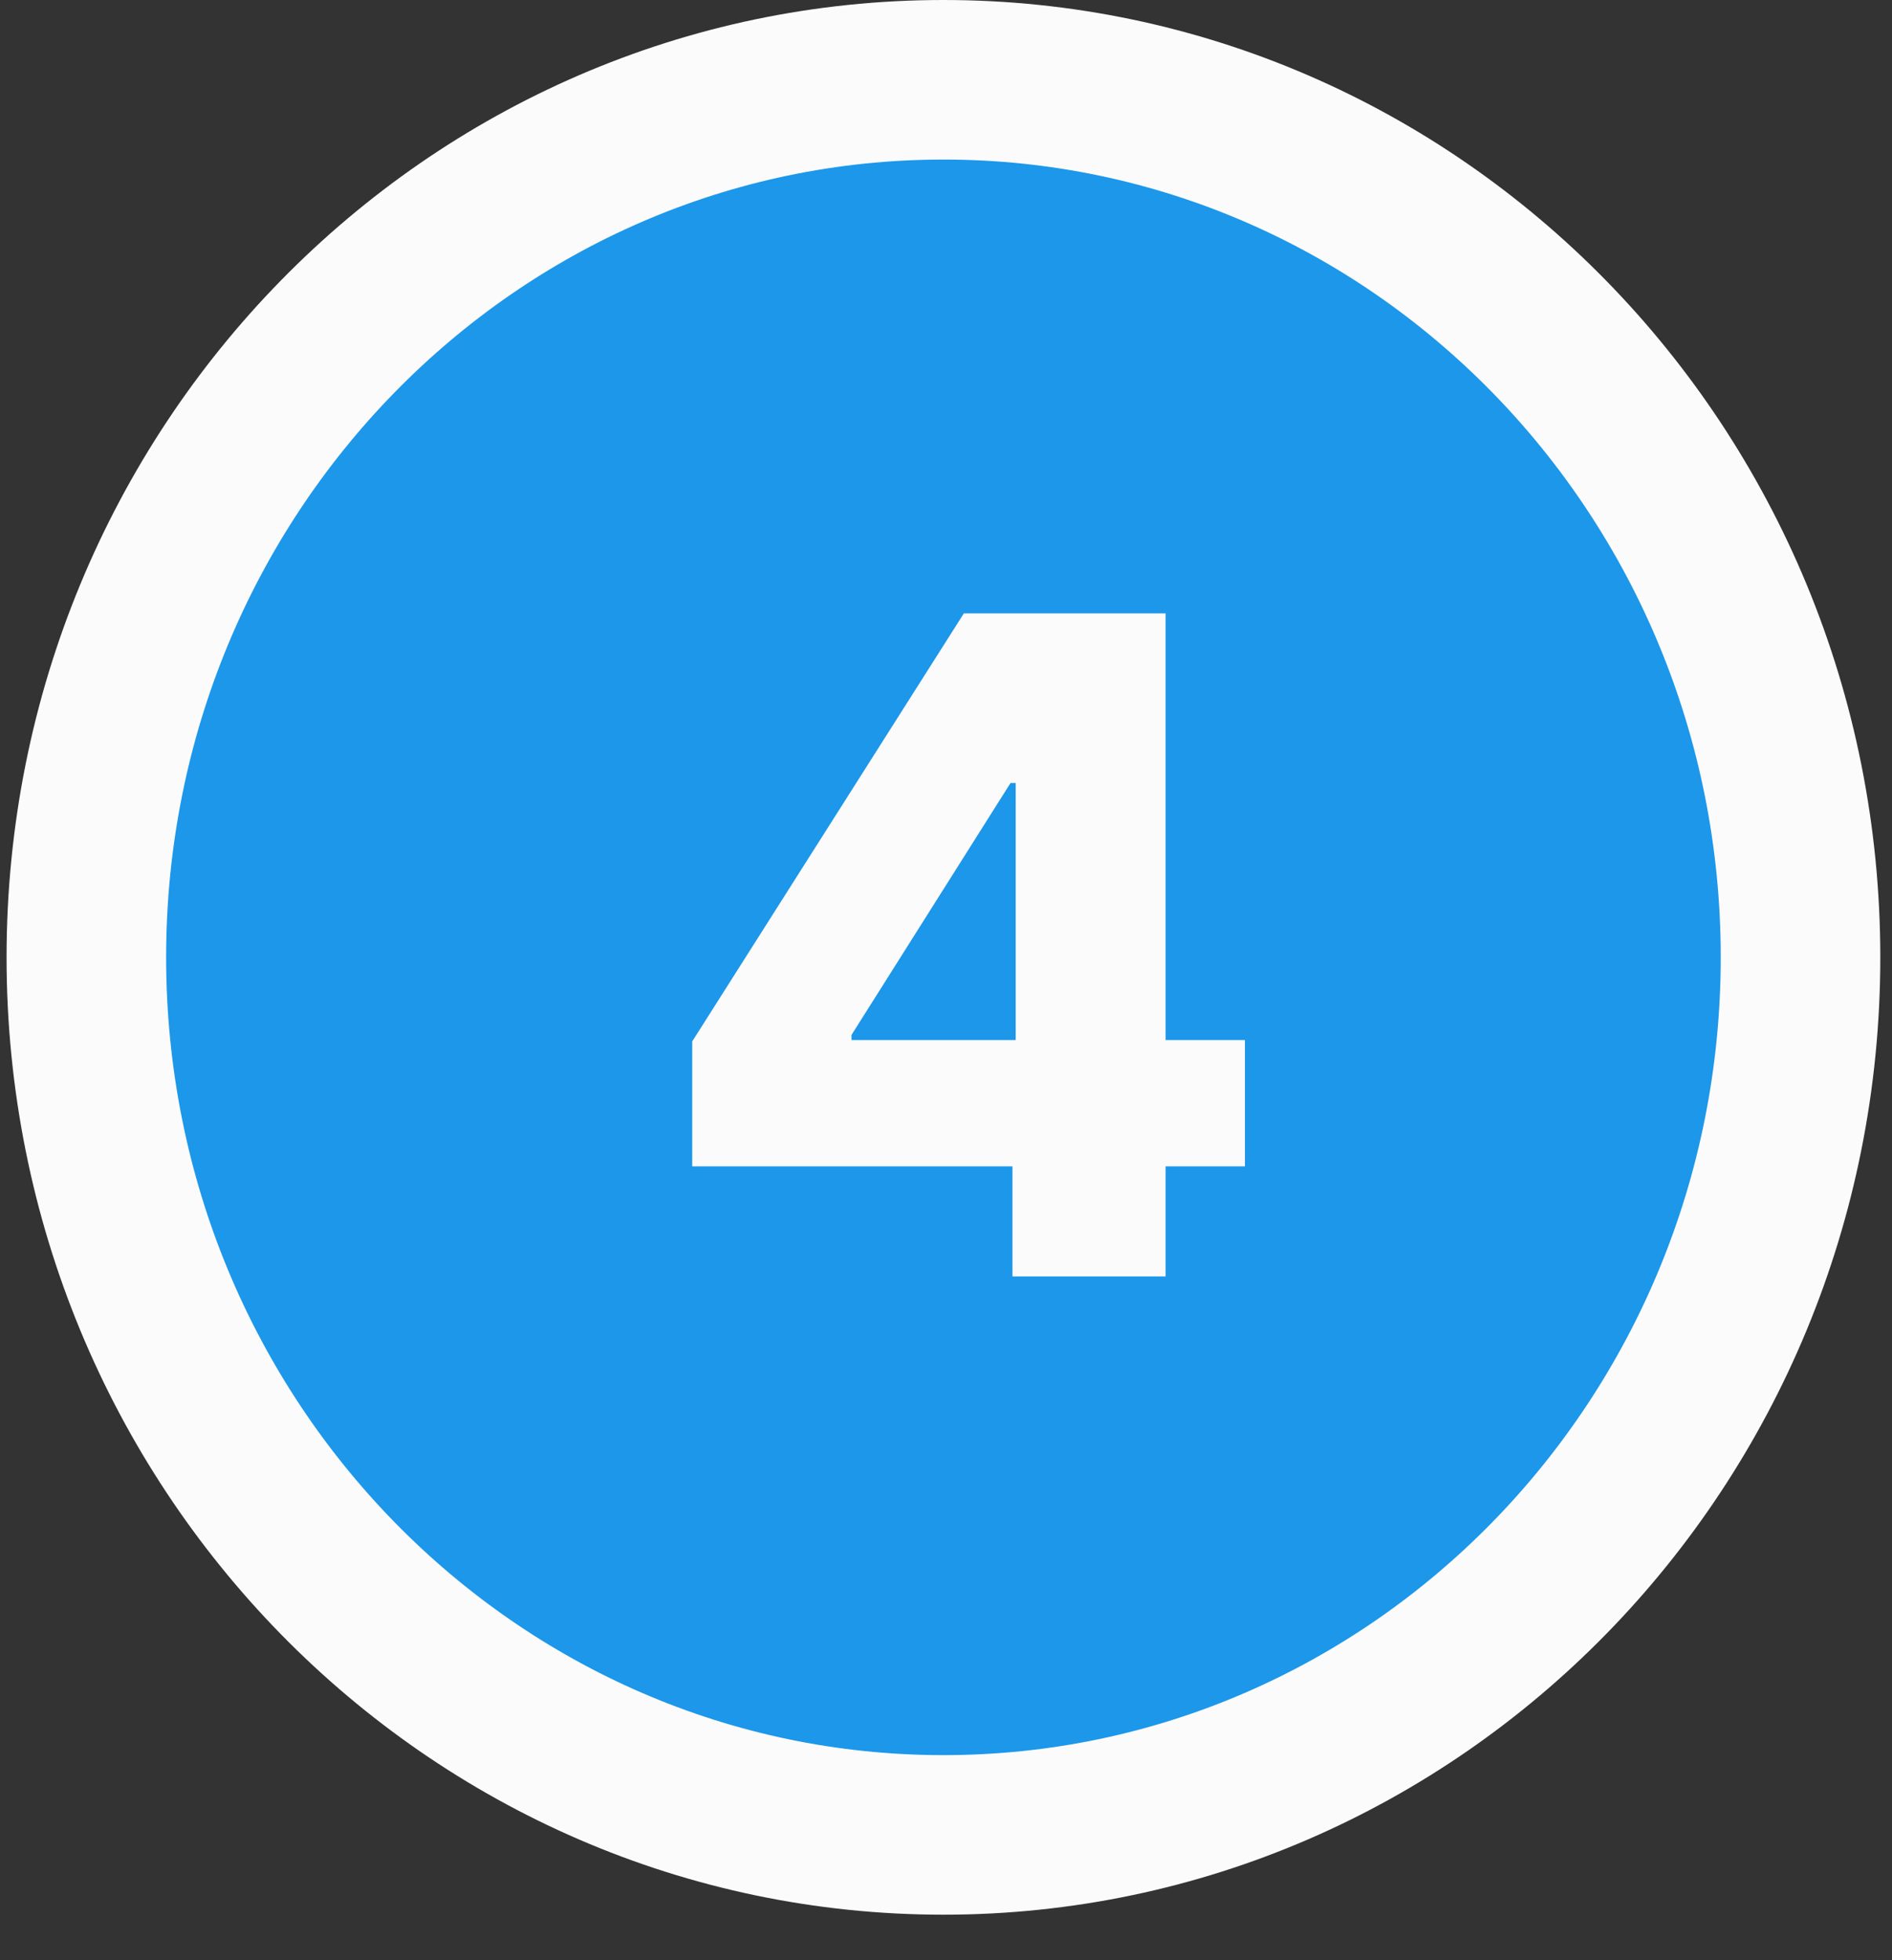
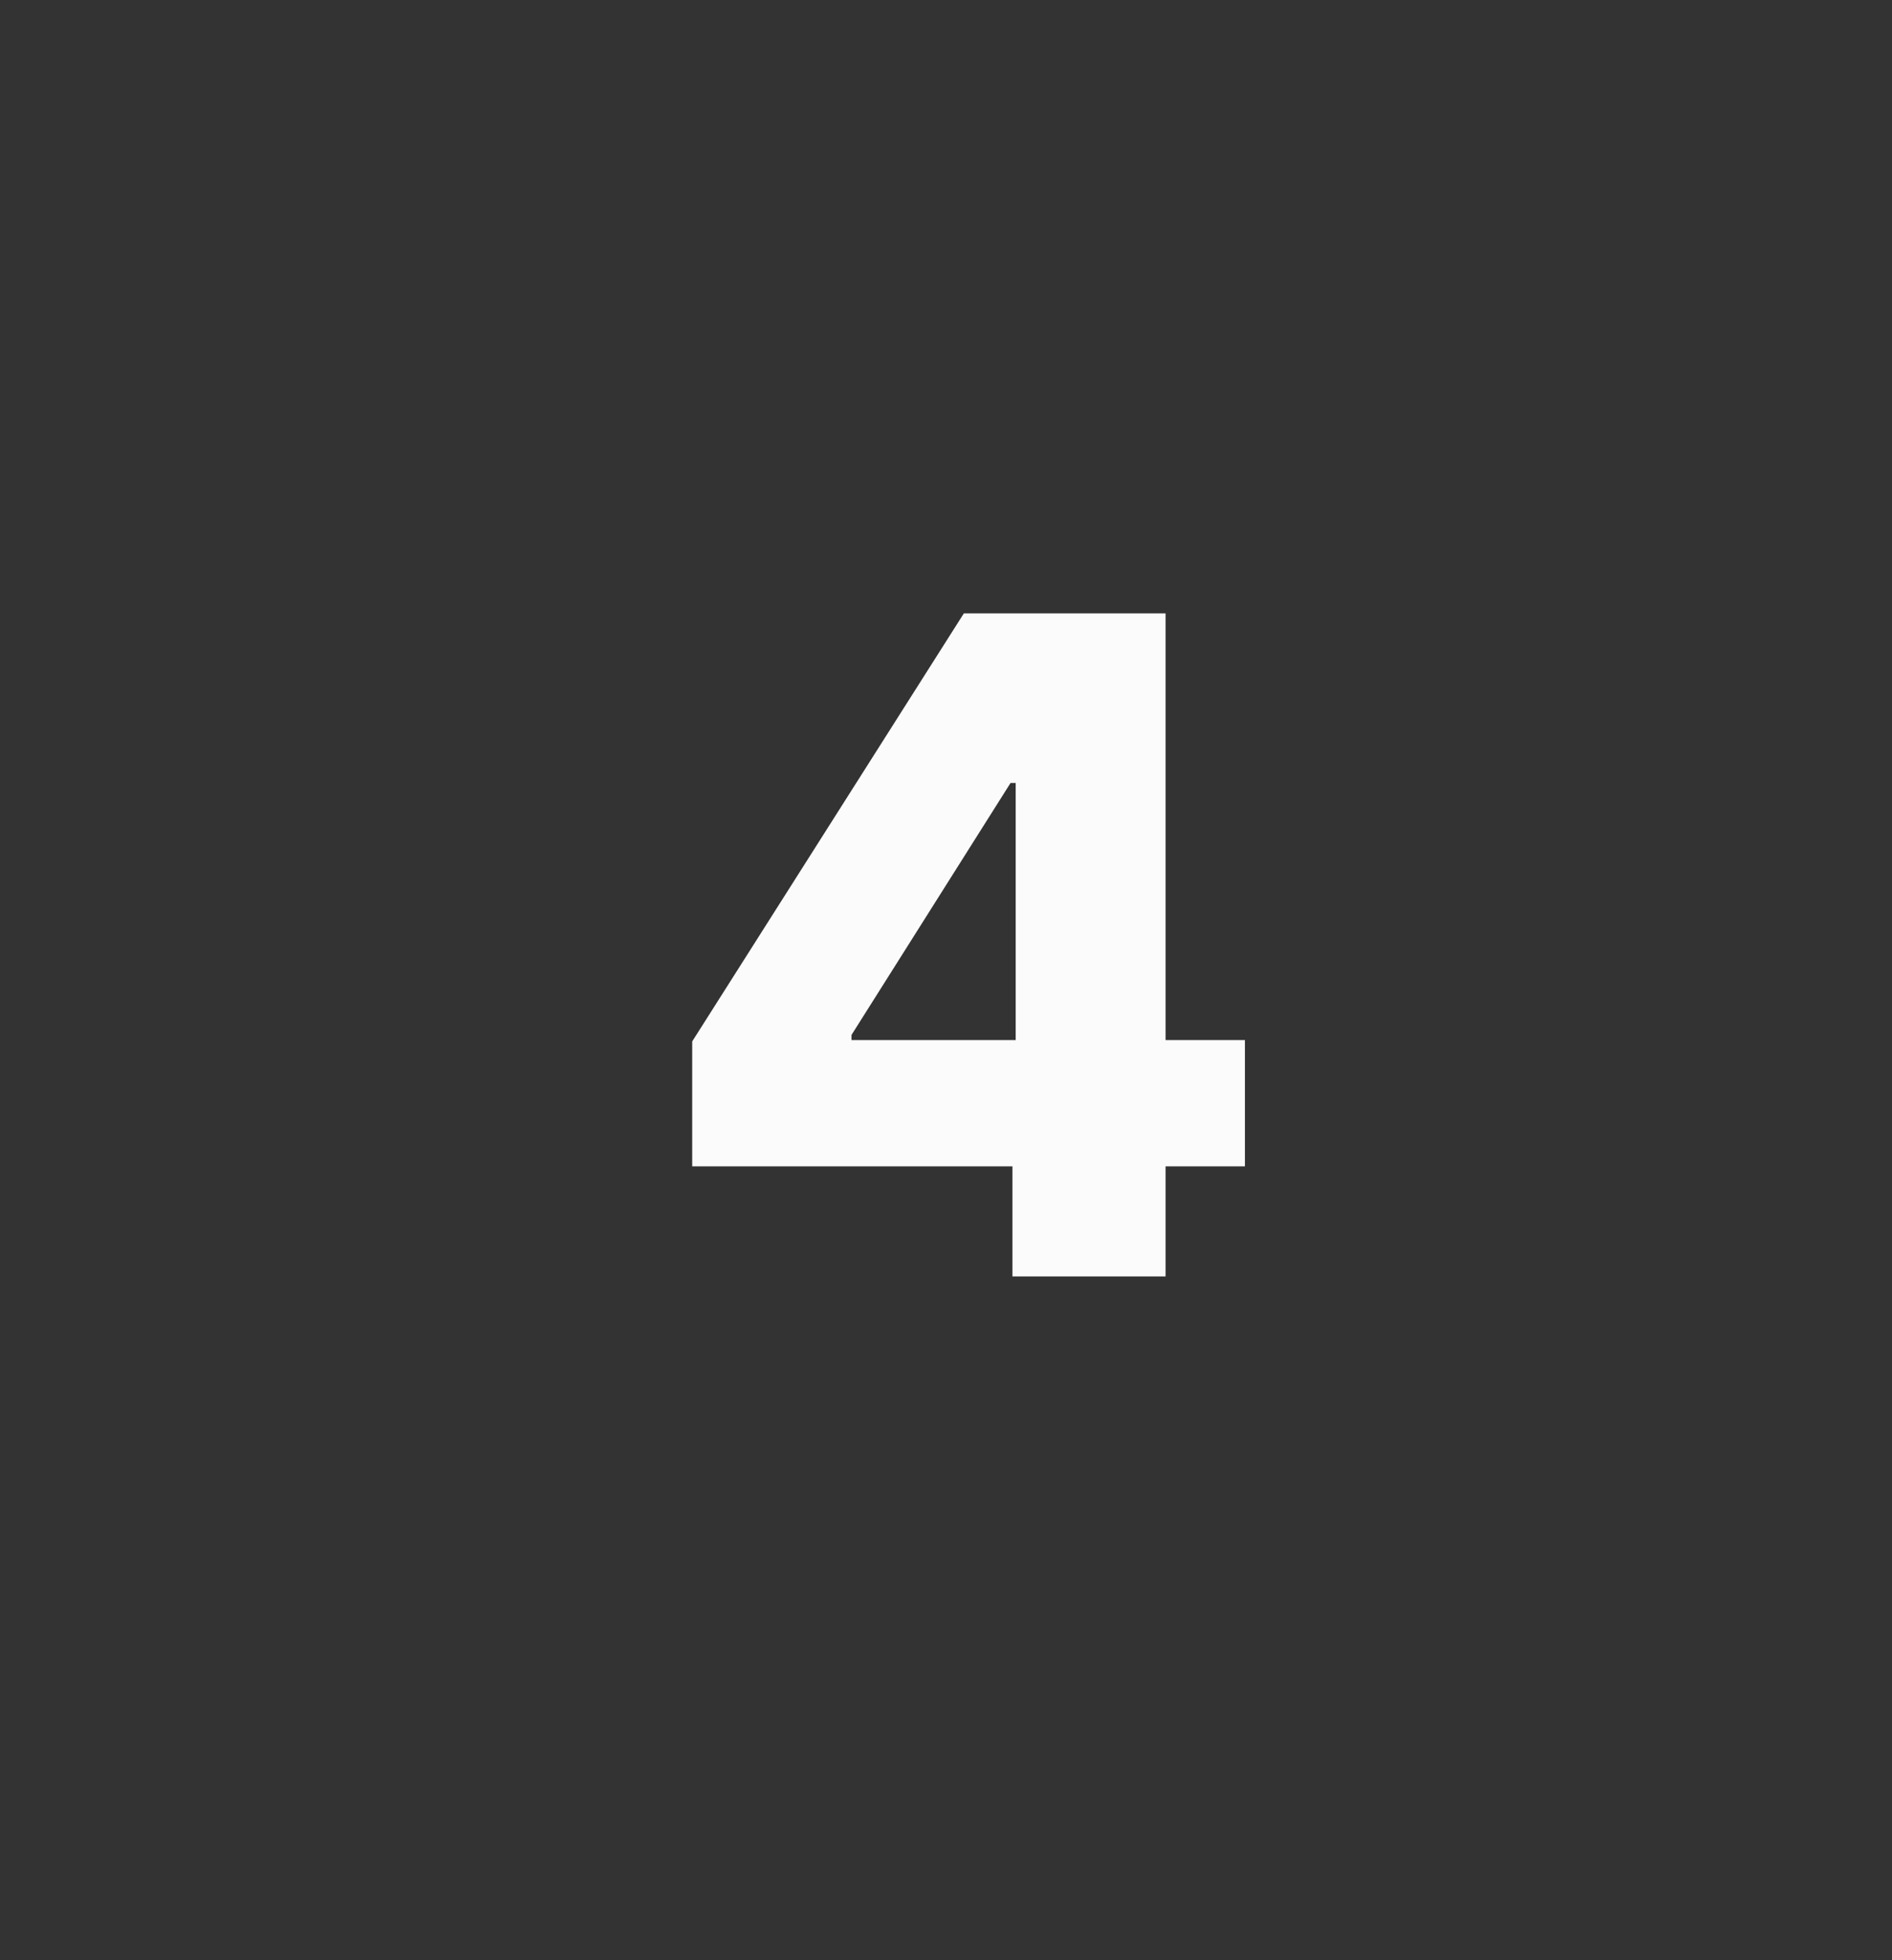
<svg xmlns="http://www.w3.org/2000/svg" width="83" height="86" viewBox="0 0 83 86" fill="none">
  <rect x="0" y="0" width="83" height="86" fill="#333333" stroke="none" />
-   <path d="M78.987 42C78.987 63.335 62.082 80.5 41.388 80.5C20.693 80.5 3.788 63.335 3.788 42C3.788 20.665 20.693 3.5 41.388 3.5C62.082 3.5 78.987 20.665 78.987 42Z" fill="#1C97EA" stroke="#FBFBFB" stroke-width="7" />
  <path d="M30.367 51.17V45.688L42.284 26.909H47.157V34.352H44.33L37.355 45.403V45.631H54.614V51.17H30.367ZM44.415 56V49.494L44.557 47.094V26.909H51.134V56H44.415Z" fill="#FBFBFB" />
</svg>